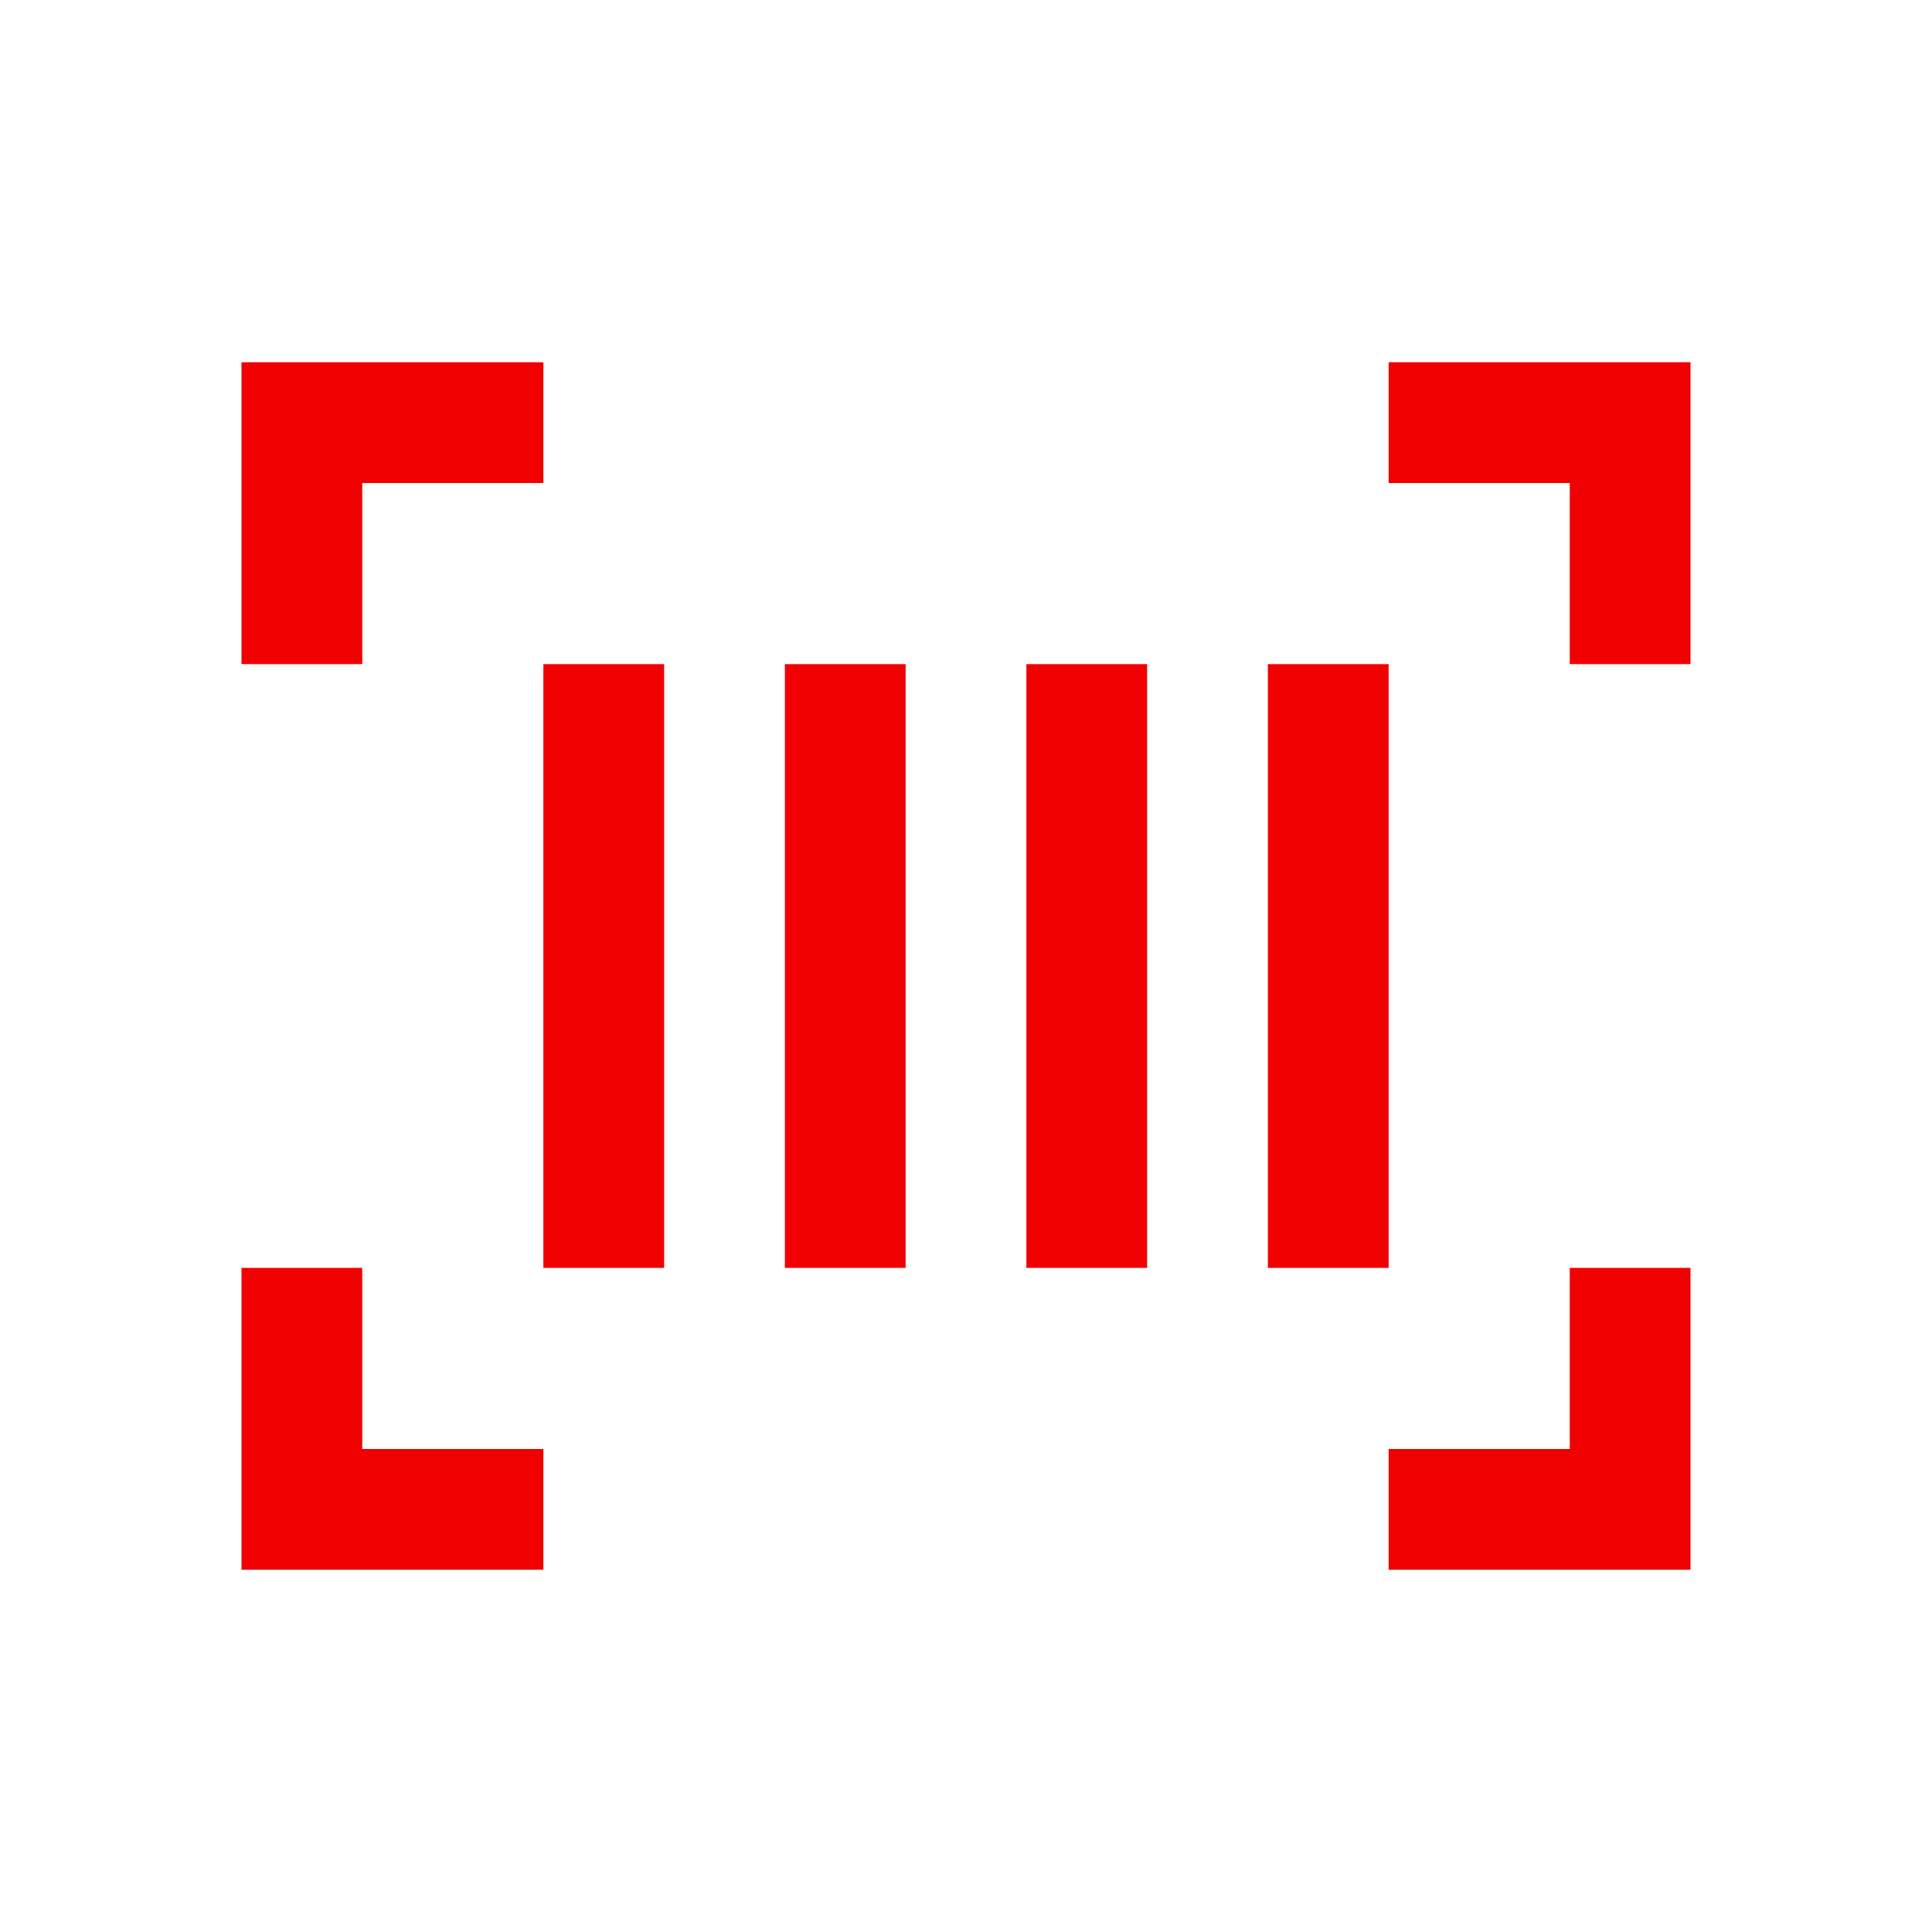
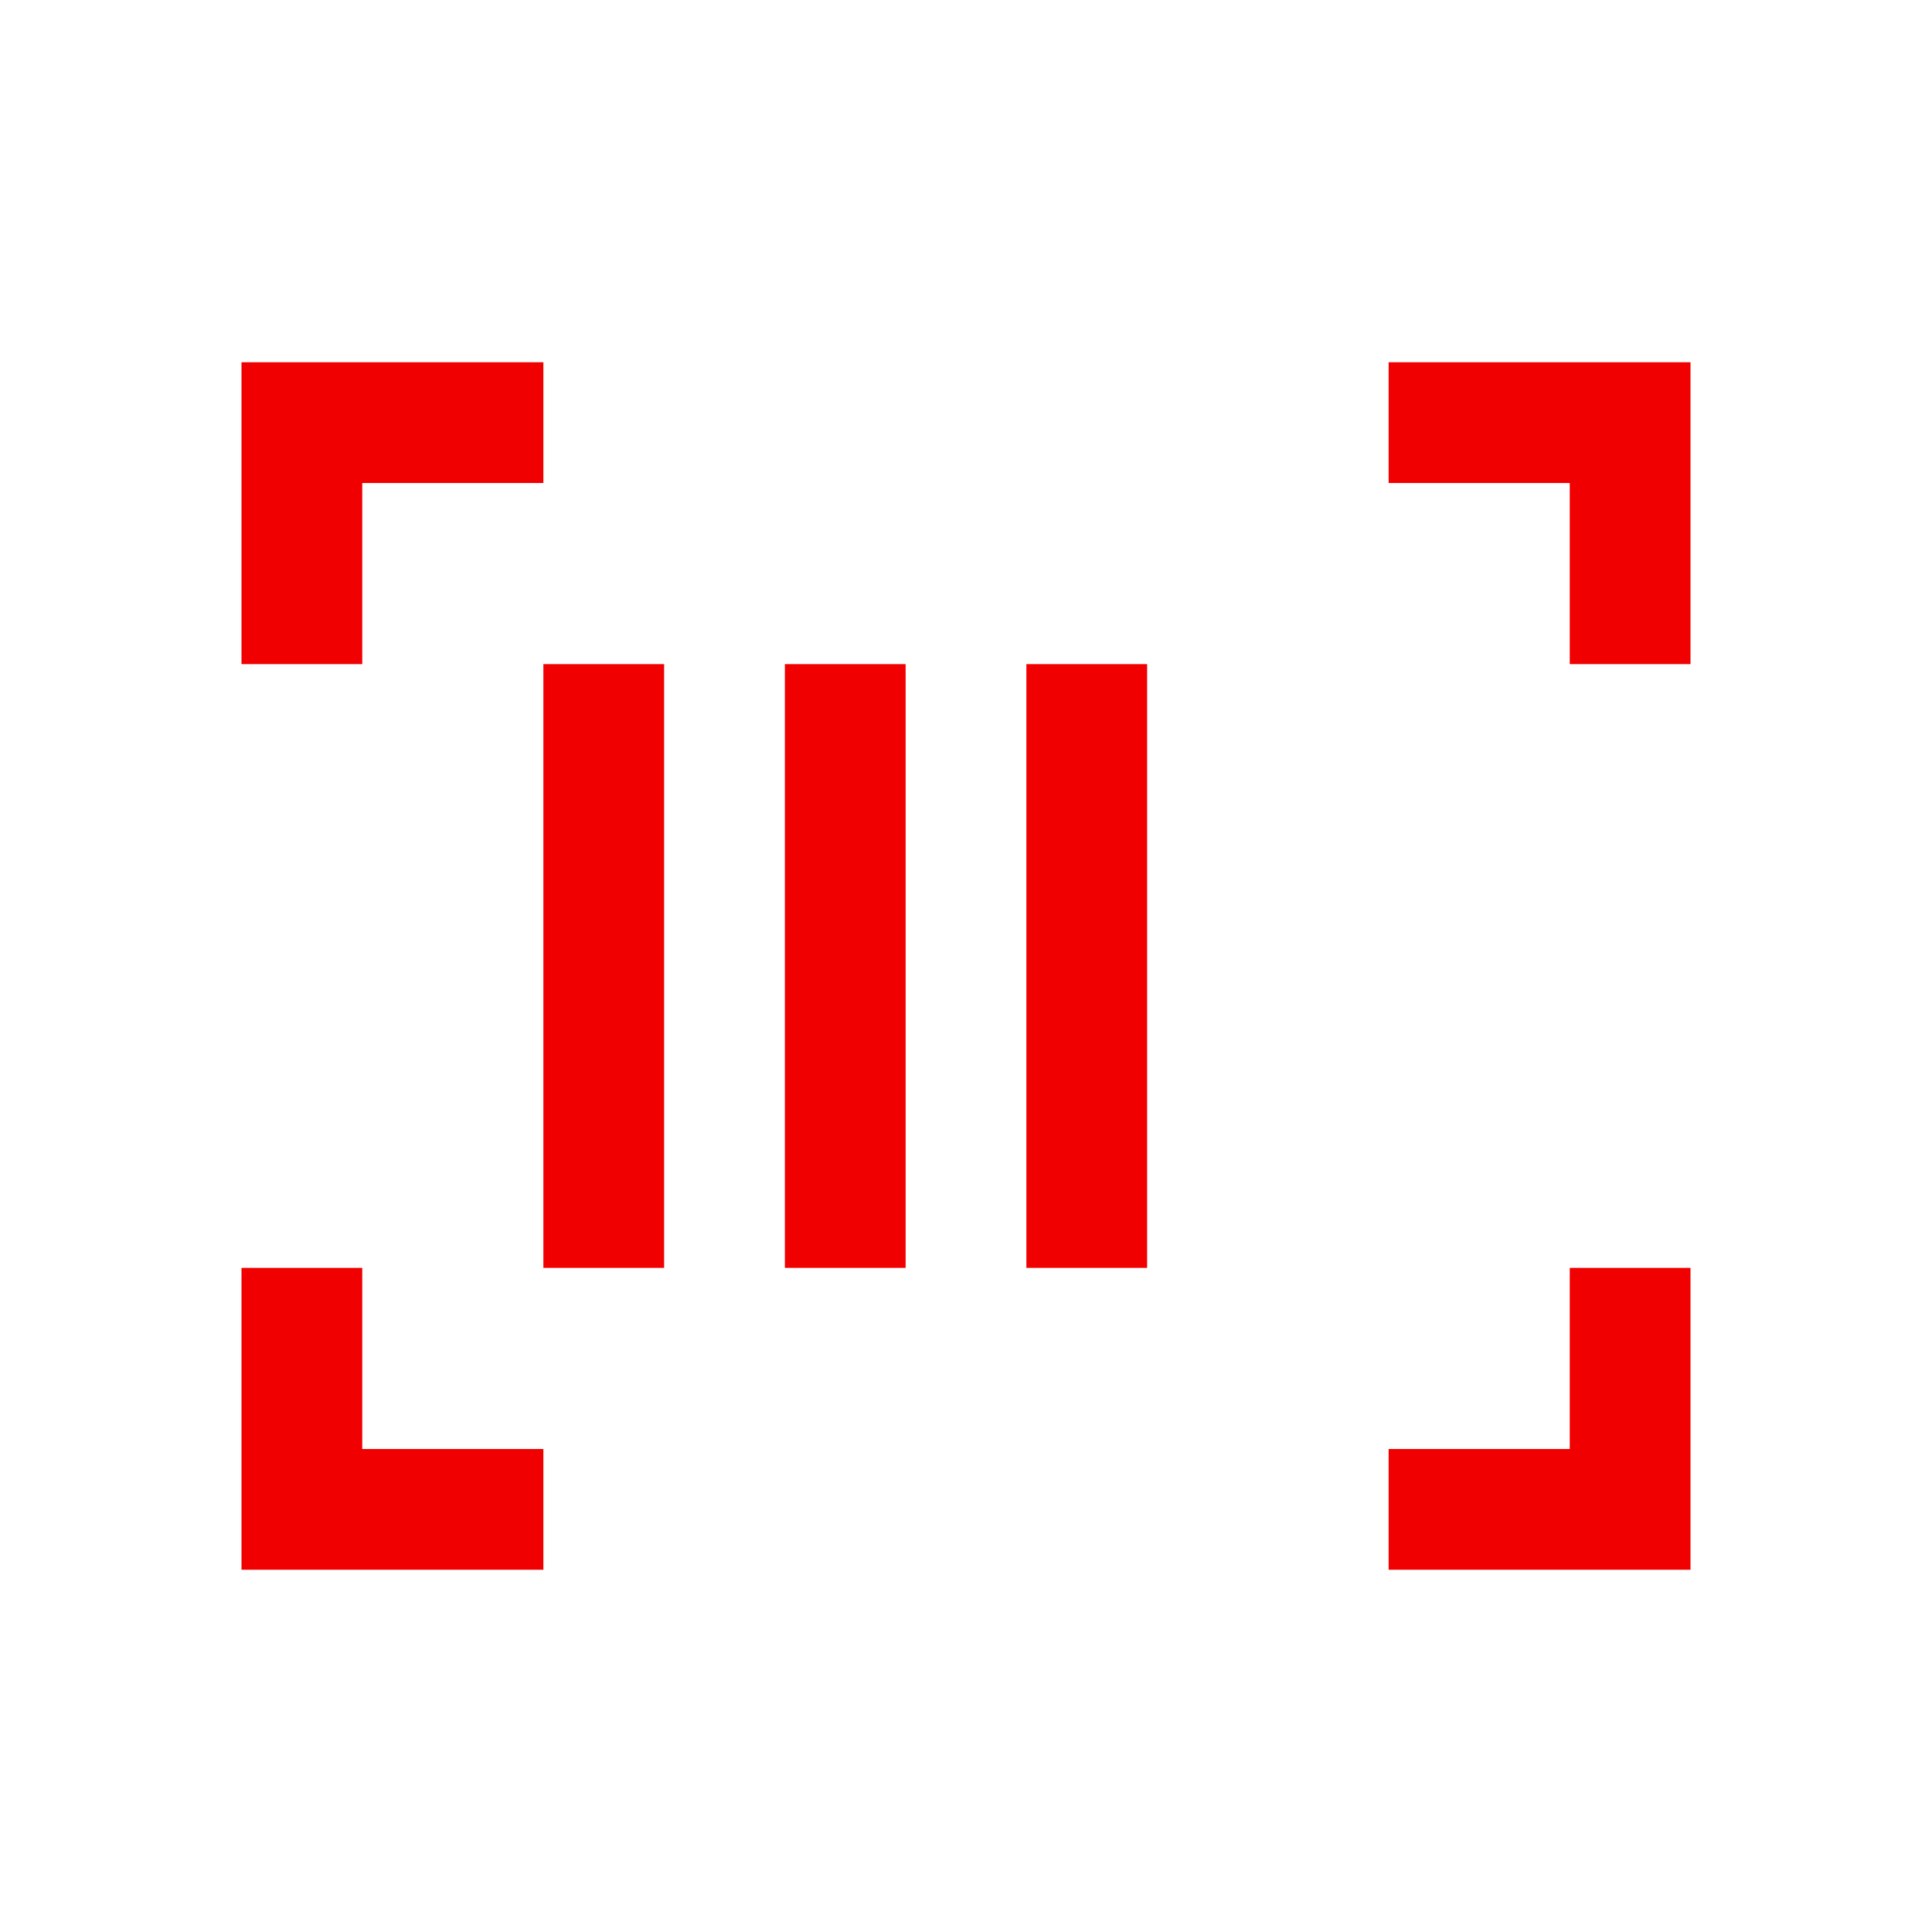
<svg xmlns="http://www.w3.org/2000/svg" width="800px" height="800px" viewBox="0 0 24 24" fill="none">
-   <path fill-rule="evenodd" clip-rule="evenodd" d="M6.75 4.5H3V8.25H4.5V6H6.75V4.5ZM6.75 8.25V15.75H8.25V8.25H6.75ZM9.75 15.75V8.25H11.25V15.75H9.75ZM12.75 8.25V15.75H14.25V8.25H12.75ZM15.75 15.75V8.25H17.25V15.75H15.75ZM17.25 19.5H21V15.75H19.5V18H17.25V19.5ZM3 19.5V15.75H4.5L4.5 18H6.75L6.75 19.5H3ZM21 8.25V4.5H17.25V6H19.5V8.25L21 8.25Z" fill="#f00001" />
+   <path fill-rule="evenodd" clip-rule="evenodd" d="M6.75 4.5H3V8.25H4.5V6H6.75V4.5ZM6.75 8.25V15.75H8.25V8.25H6.75ZM9.75 15.75V8.25H11.25V15.75H9.75ZM12.75 8.25V15.75H14.25V8.25H12.75ZM15.75 15.75H17.25V15.75H15.75ZM17.25 19.5H21V15.75H19.5V18H17.25V19.5ZM3 19.5V15.75H4.5L4.5 18H6.75L6.75 19.5H3ZM21 8.25V4.5H17.25V6H19.5V8.25L21 8.25Z" fill="#f00001" />
</svg>